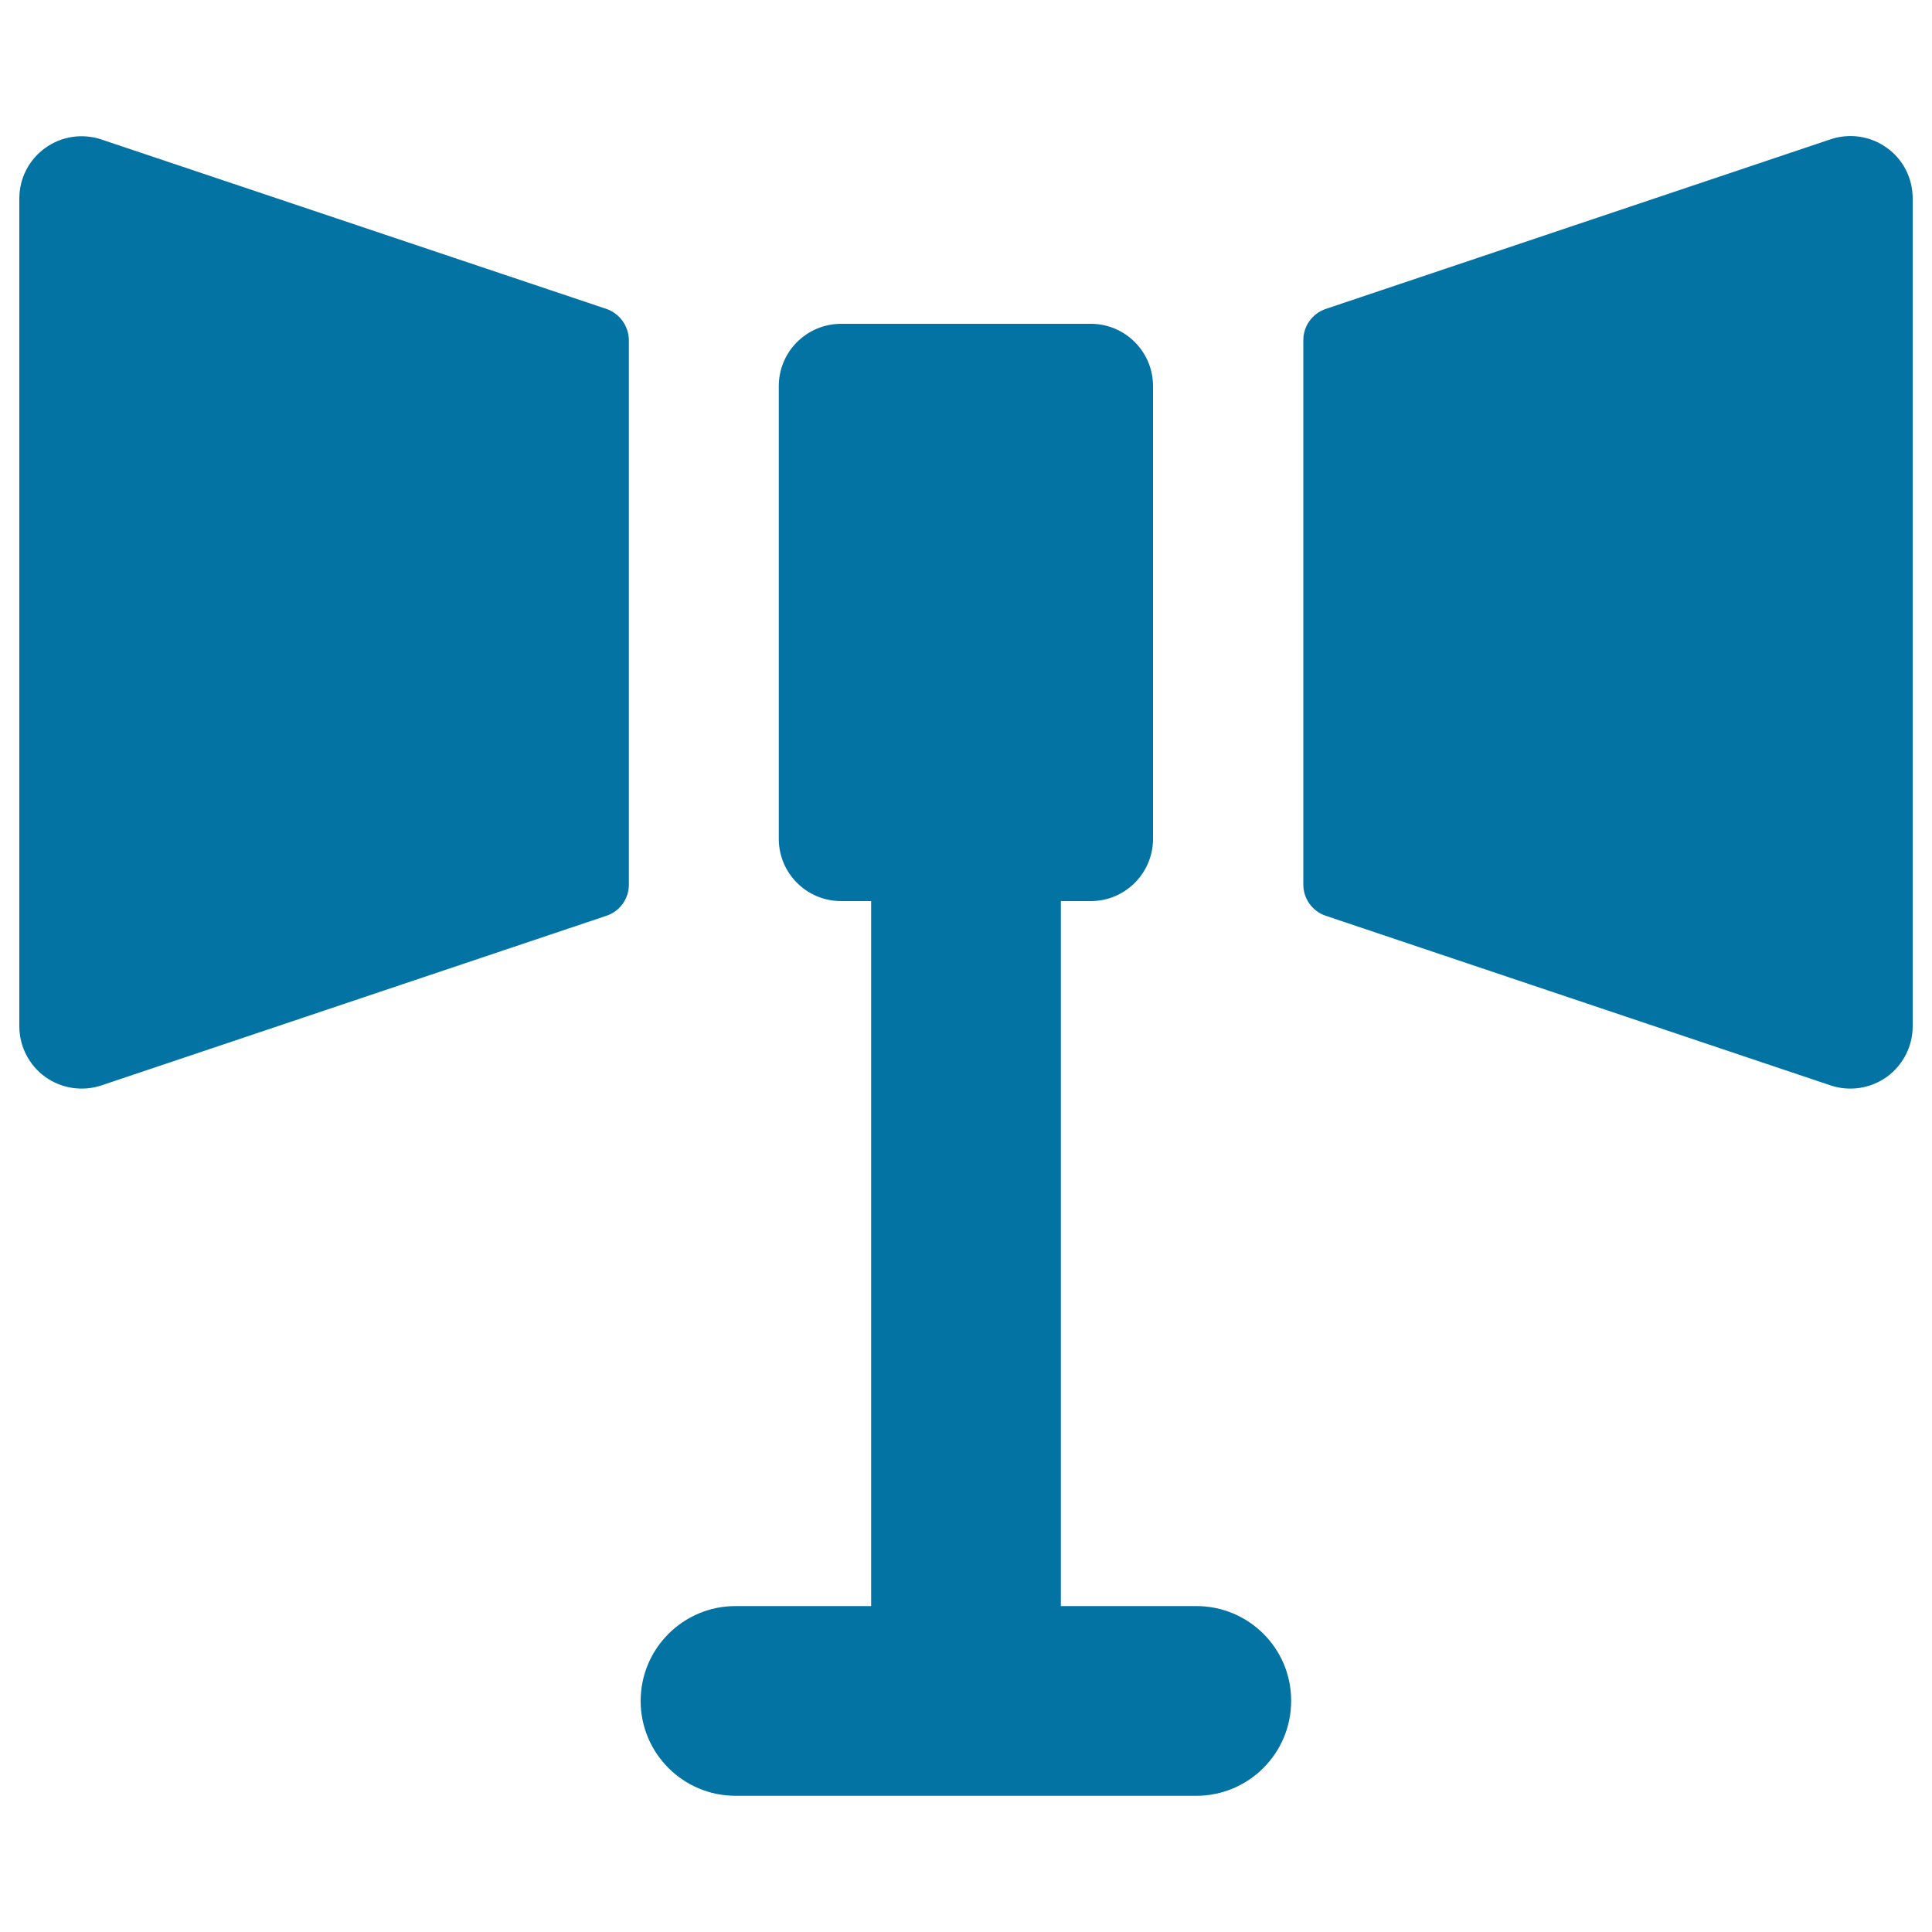
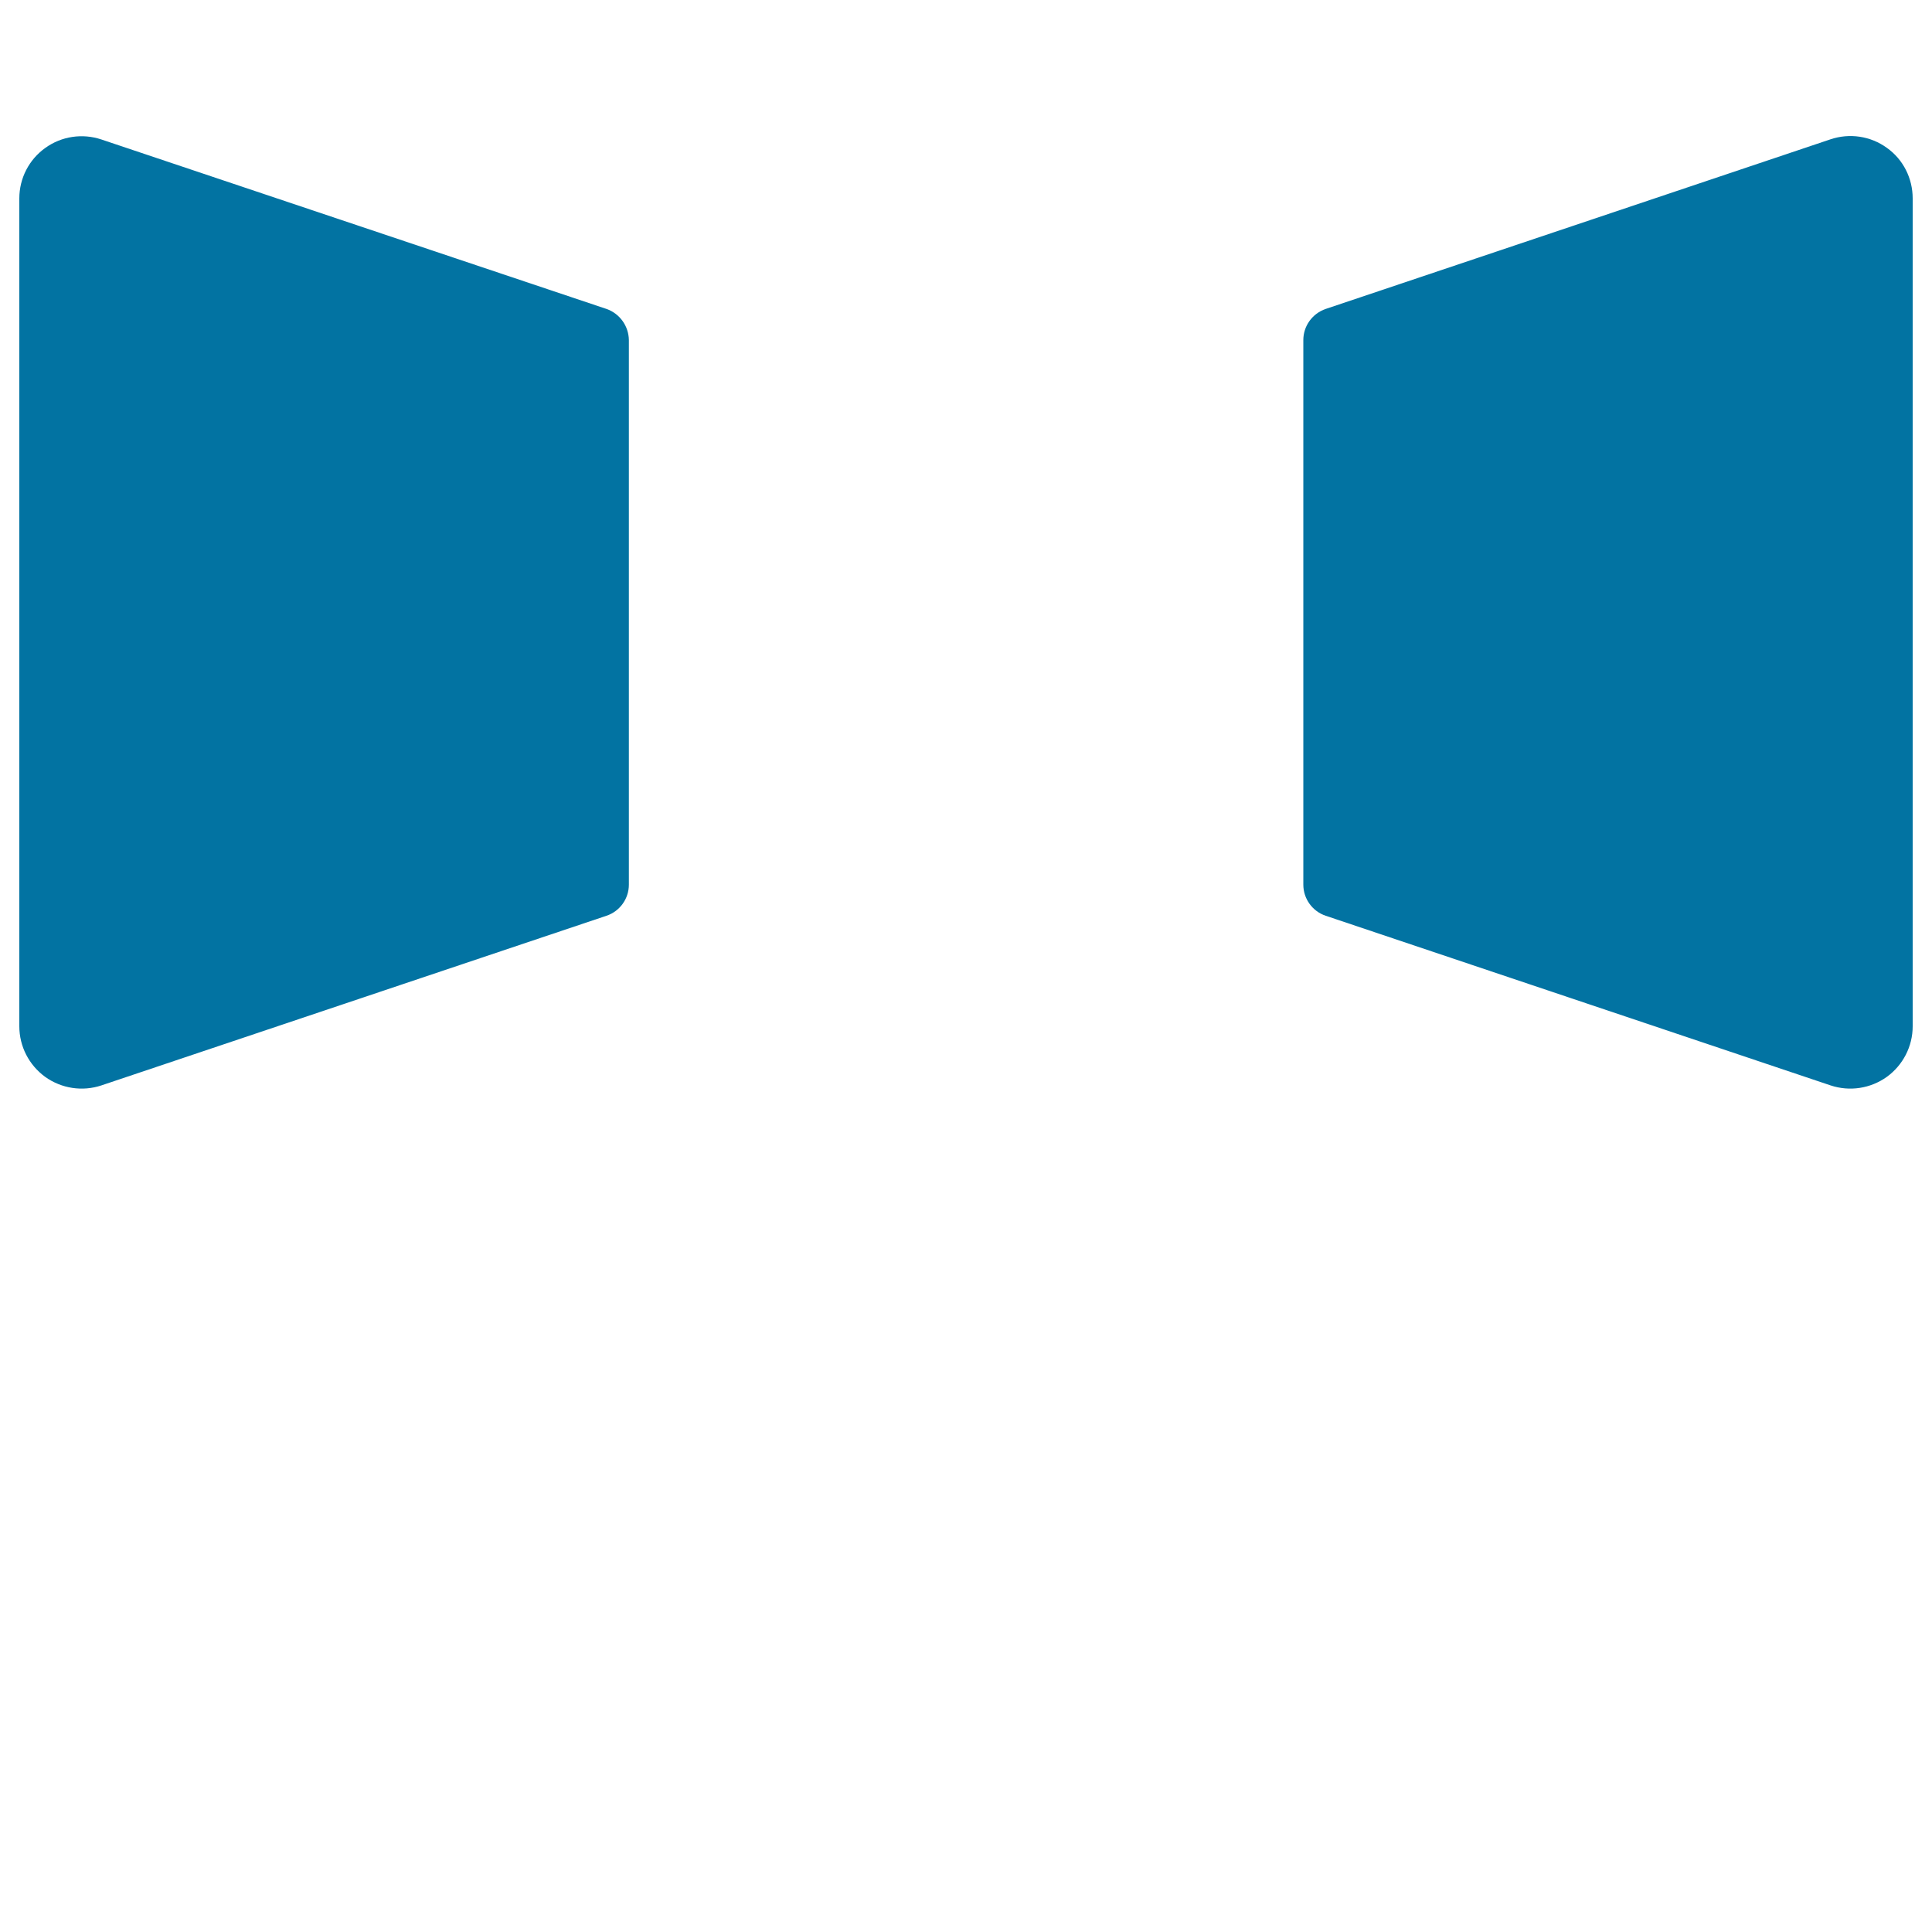
<svg xmlns="http://www.w3.org/2000/svg" viewBox="0 0 1000 1000" style="fill:#0273a2">
  <title>Loud Speakers SVG icon</title>
  <g>
-     <path d="M619.2,831.3h-70.1V466.4h15.5c17.8,0,32.2-14.5,32.2-32.2V199.8c0-17.8-14.5-32.2-32.2-32.2H435.4c-17.8,0-32.3,14.4-32.3,32.2v234.4c0,17.8,14.4,32.2,32.3,32.2h15.5v364.9h-70.2c-27.1,0-49.1,22-49.1,49.1c0,27.1,22,49.1,49.1,49.1h238.5c27.1,0,49.1-22,49.1-49.1C668.4,853.3,646.4,831.3,619.2,831.3z" />
    <g>
      <path d="M686.2,159.9l261.3-87.8c9.8-3.3,20.7-1.7,29.1,4.4c8.5,6,13.4,15.8,13.4,26.2v428.5c0,10.4-5,20.1-13.4,26.2c-8.4,6-19.2,7.7-29.1,4.4L686.2,474c-6.9-2.3-11.6-8.8-11.6-16.1V176C674.6,168.8,679.2,162.3,686.2,159.9z" />
    </g>
    <path d="M313.9,159.9L52.5,72.2c-9.8-3.3-20.7-1.7-29.1,4.4C15,82.6,10,92.3,10,102.7v428.5c0,10.4,5,20.1,13.4,26.2c8.4,6,19.2,7.7,29.1,4.4L313.9,474c6.9-2.3,11.6-8.8,11.6-16.1V176C325.4,168.8,320.8,162.3,313.9,159.9z" />
  </g>
</svg>